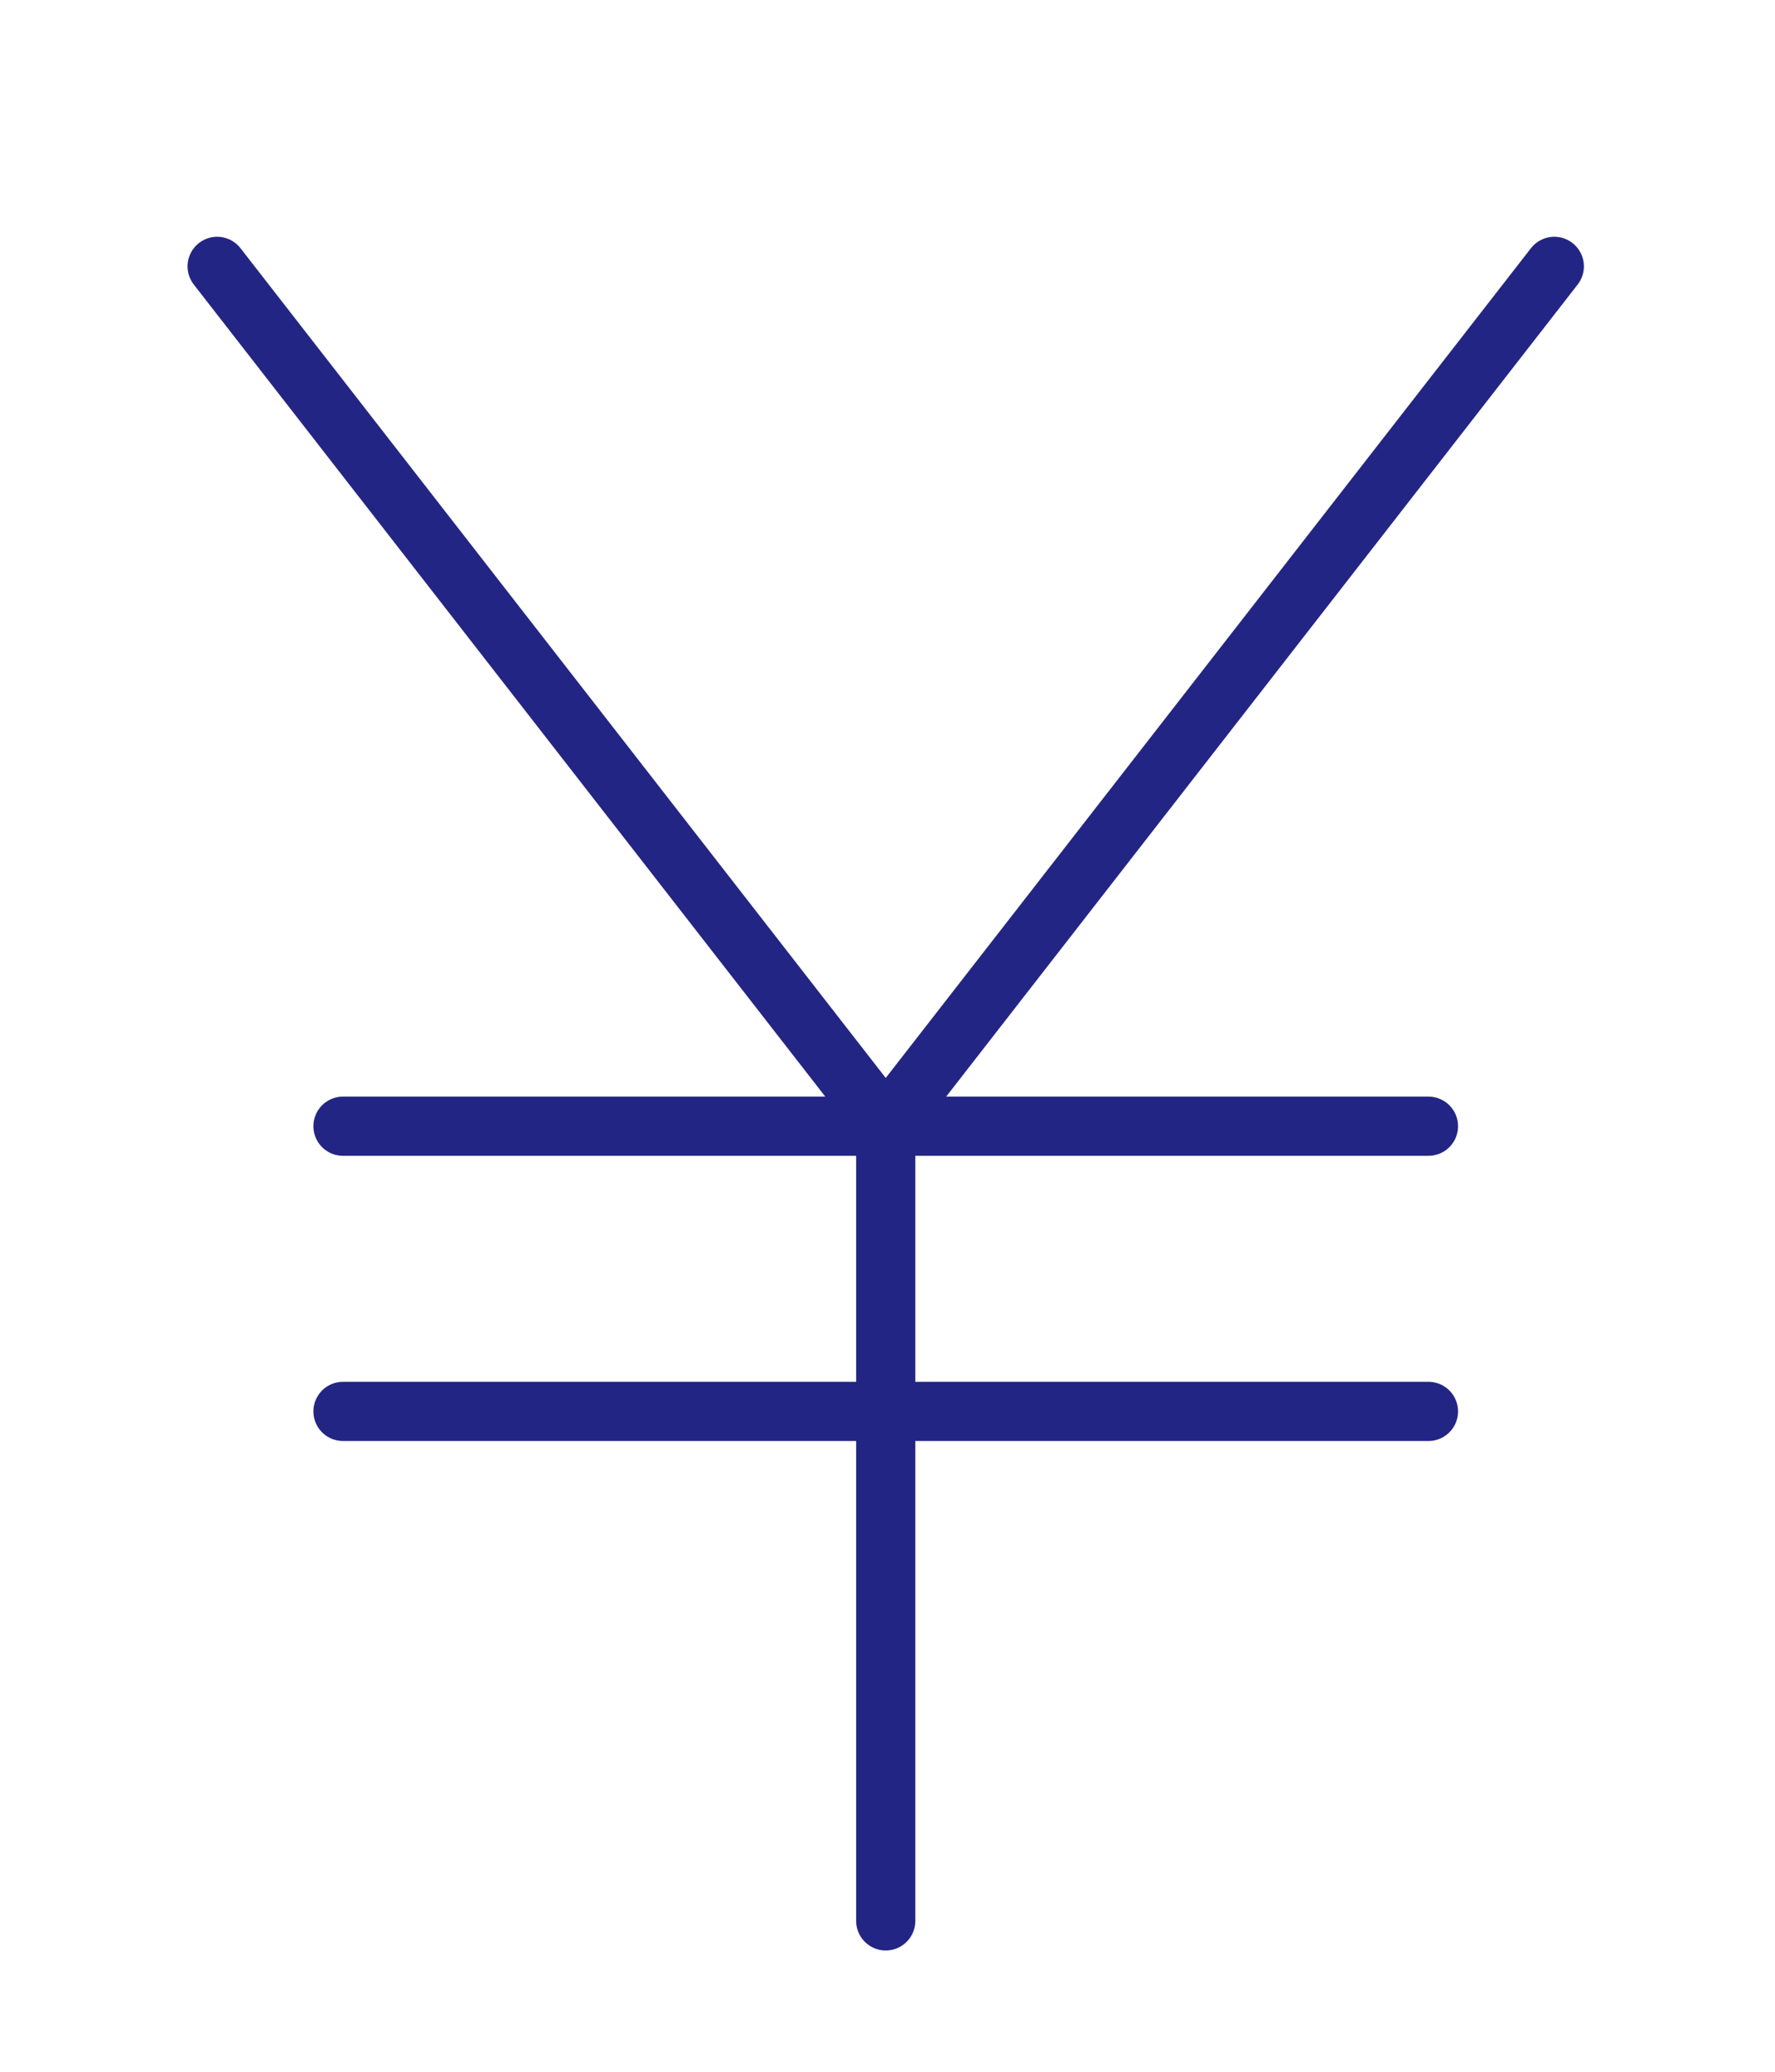
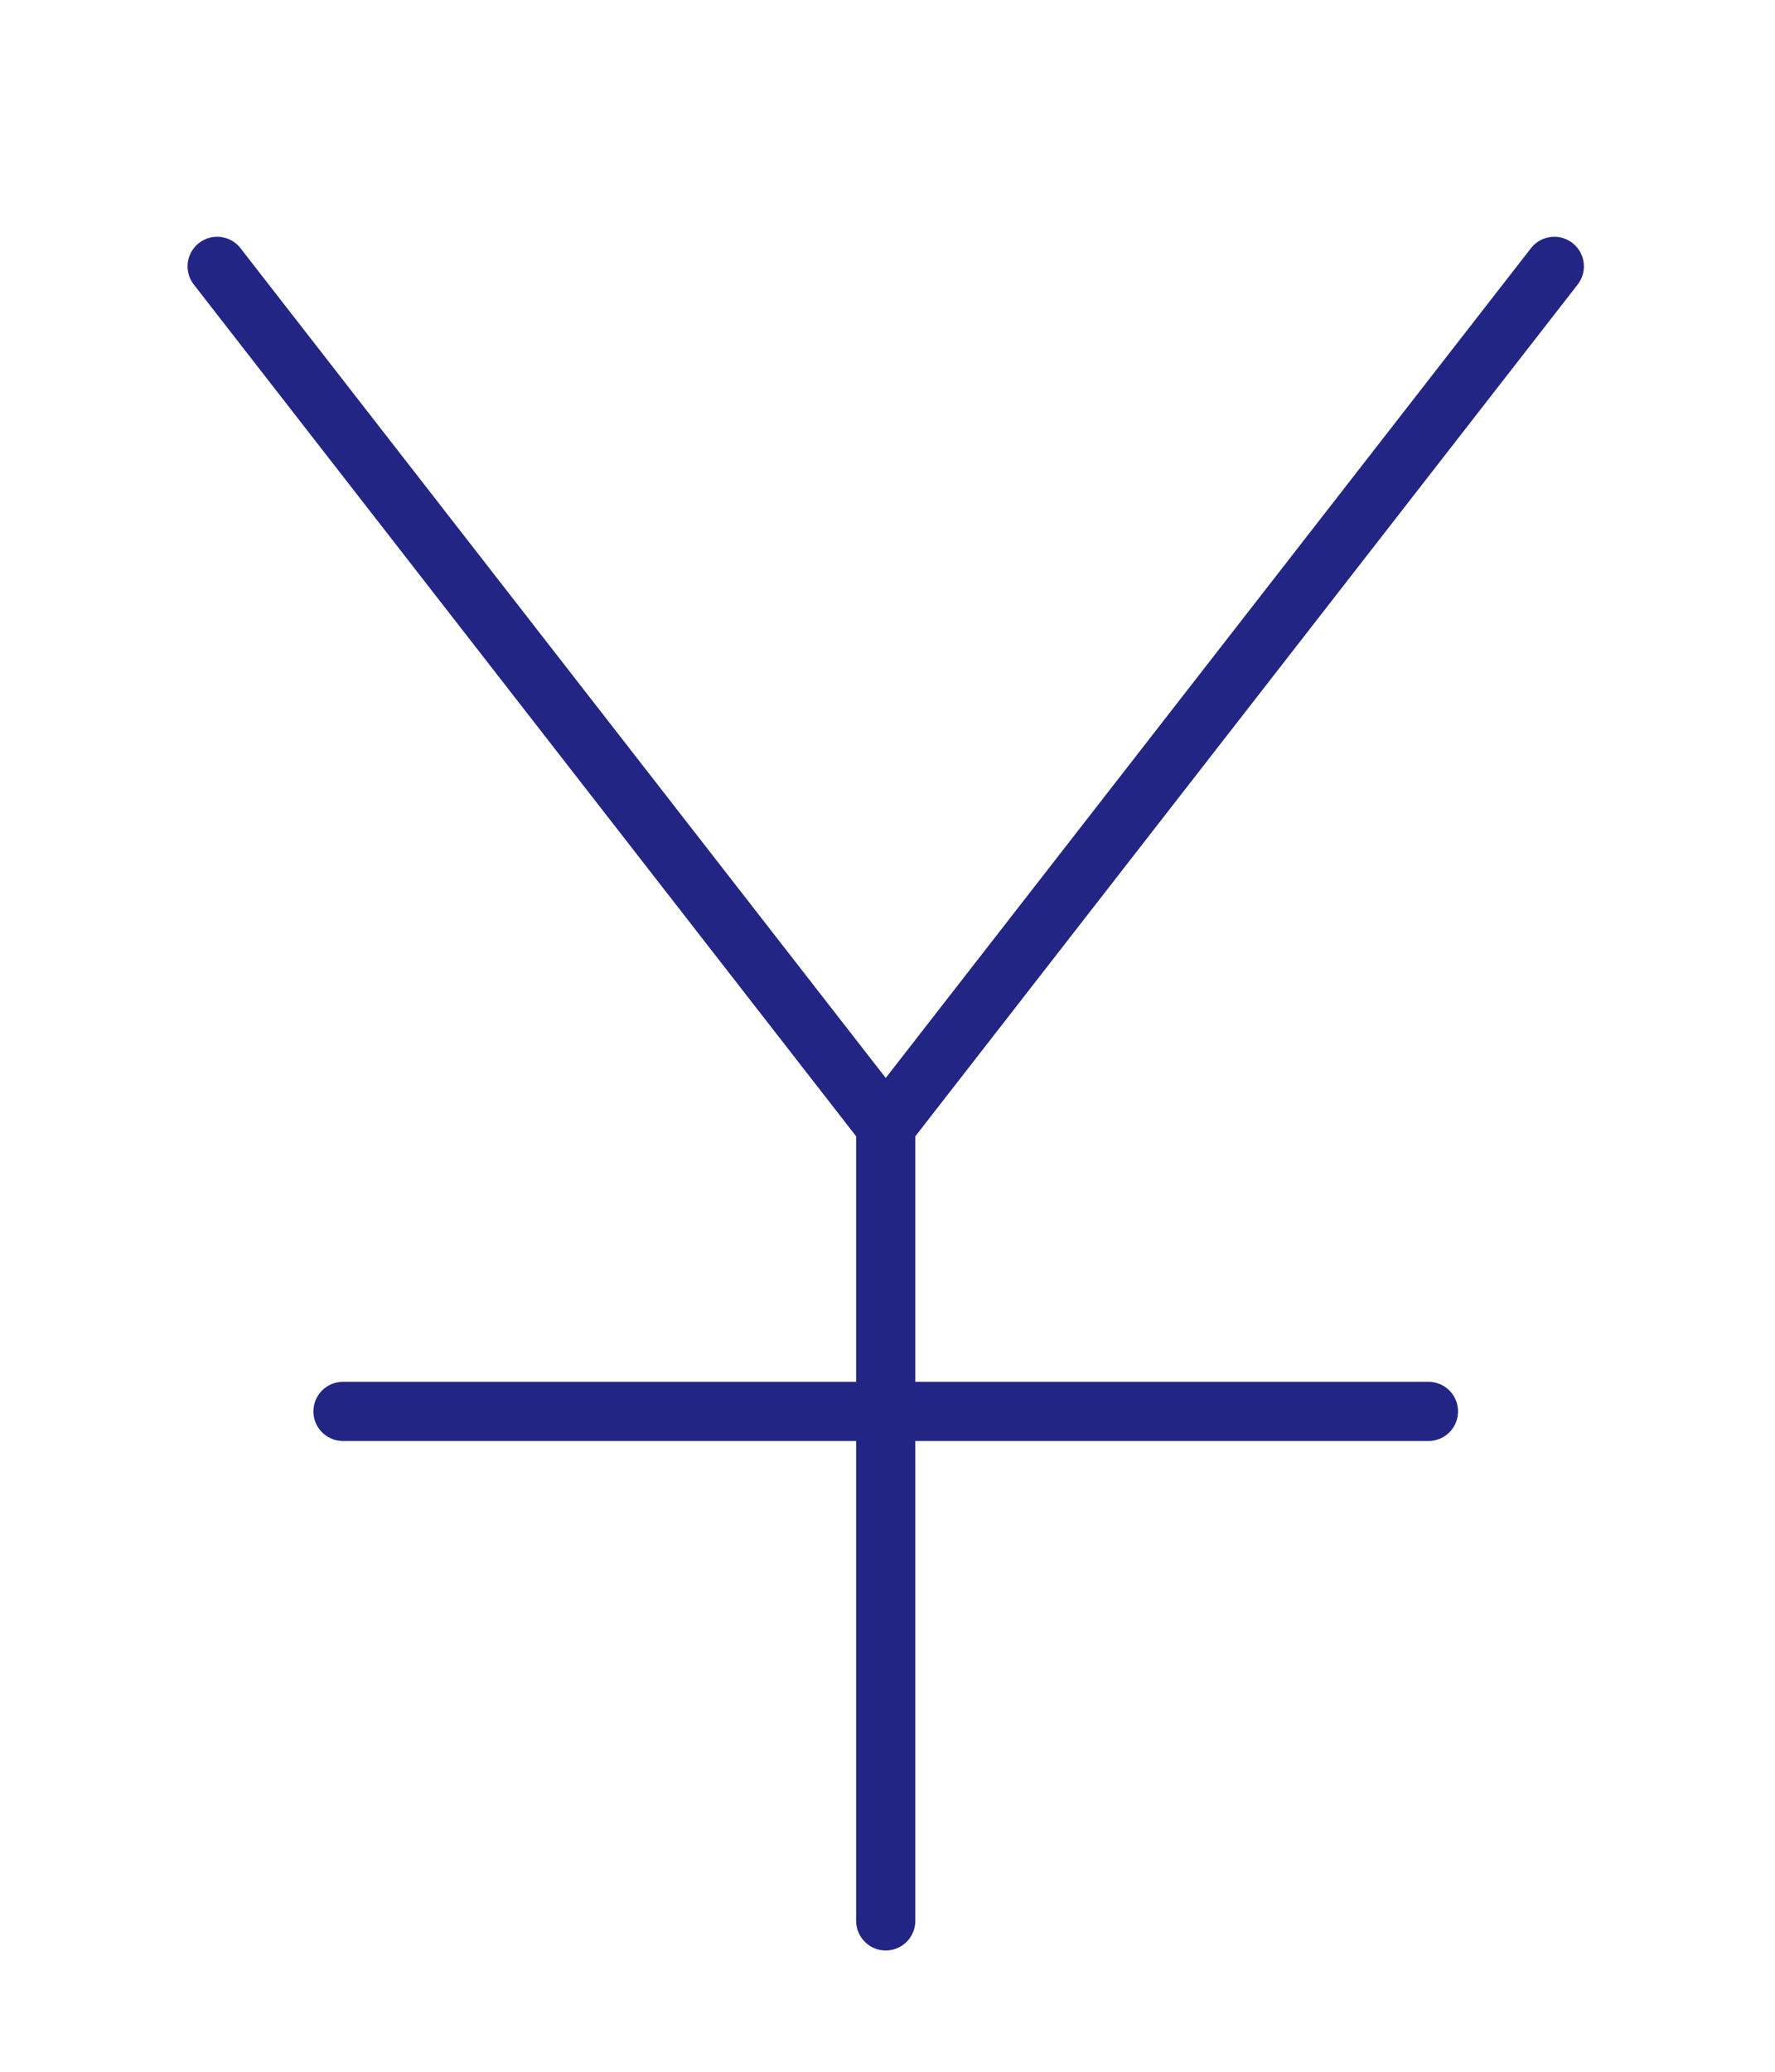
<svg xmlns="http://www.w3.org/2000/svg" width="30" height="35" viewBox="0 0 30 35">
  <g id="icn_yen" transform="translate(-53.03 -707)" fill="none">
    <rect id="長方形_34" data-name="長方形 34" width="30" height="35" transform="translate(53.03 707)" />
-     <line id="線_4" data-name="線 4" x2="18.346" transform="translate(58.827 726.026)" stroke="#232584" stroke-linecap="round" stroke-miterlimit="10" stroke-width="1" />
    <line id="線_5" data-name="線 5" x2="18.346" transform="translate(58.827 730.844)" stroke="#232584" stroke-linecap="round" stroke-miterlimit="10" stroke-width="1" />
    <line id="線_6" data-name="線 6" y2="13.425" transform="translate(68 726.026)" stroke="#232584" stroke-linecap="round" stroke-miterlimit="10" stroke-width="1" />
    <line id="線_7" data-name="線 7" x2="11.3" y2="14.525" transform="translate(56.7 711.5)" stroke="#232584" stroke-linecap="round" stroke-miterlimit="10" stroke-width="1" />
    <line id="線_8" data-name="線 8" x1="11.3" y2="14.525" transform="translate(68 711.5)" stroke="#232584" stroke-linecap="round" stroke-miterlimit="10" stroke-width="1" />
  </g>
</svg>